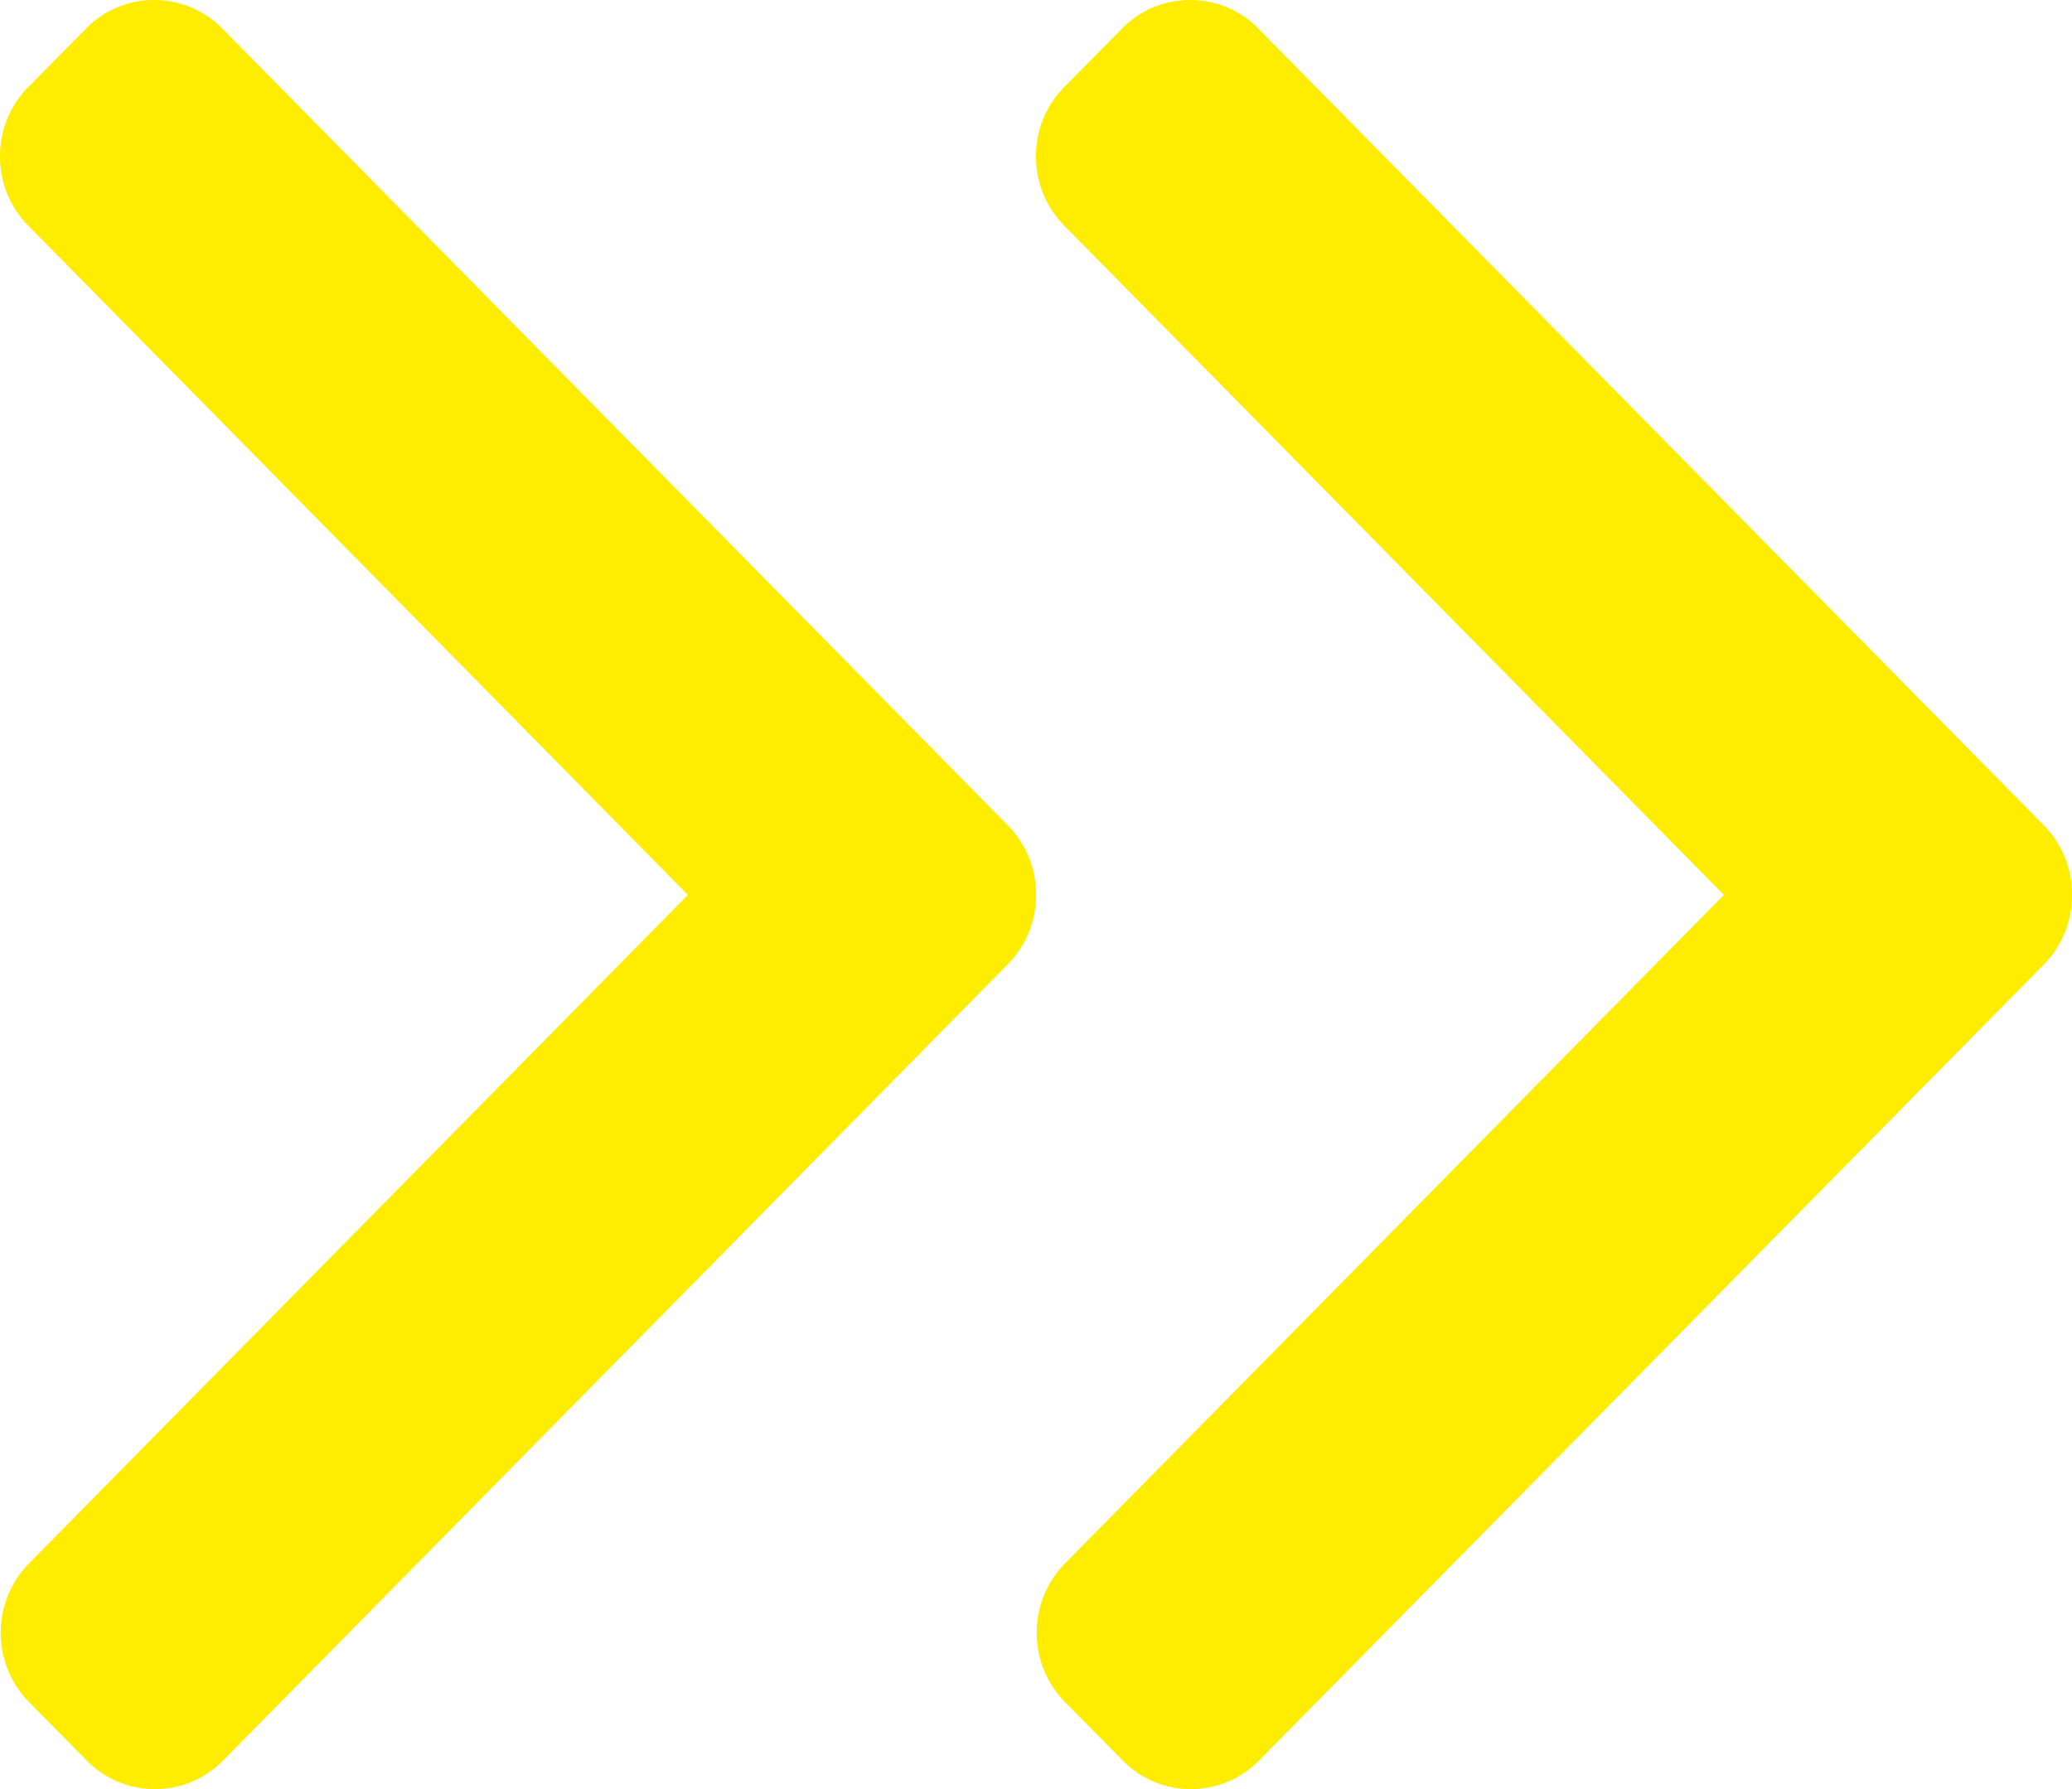
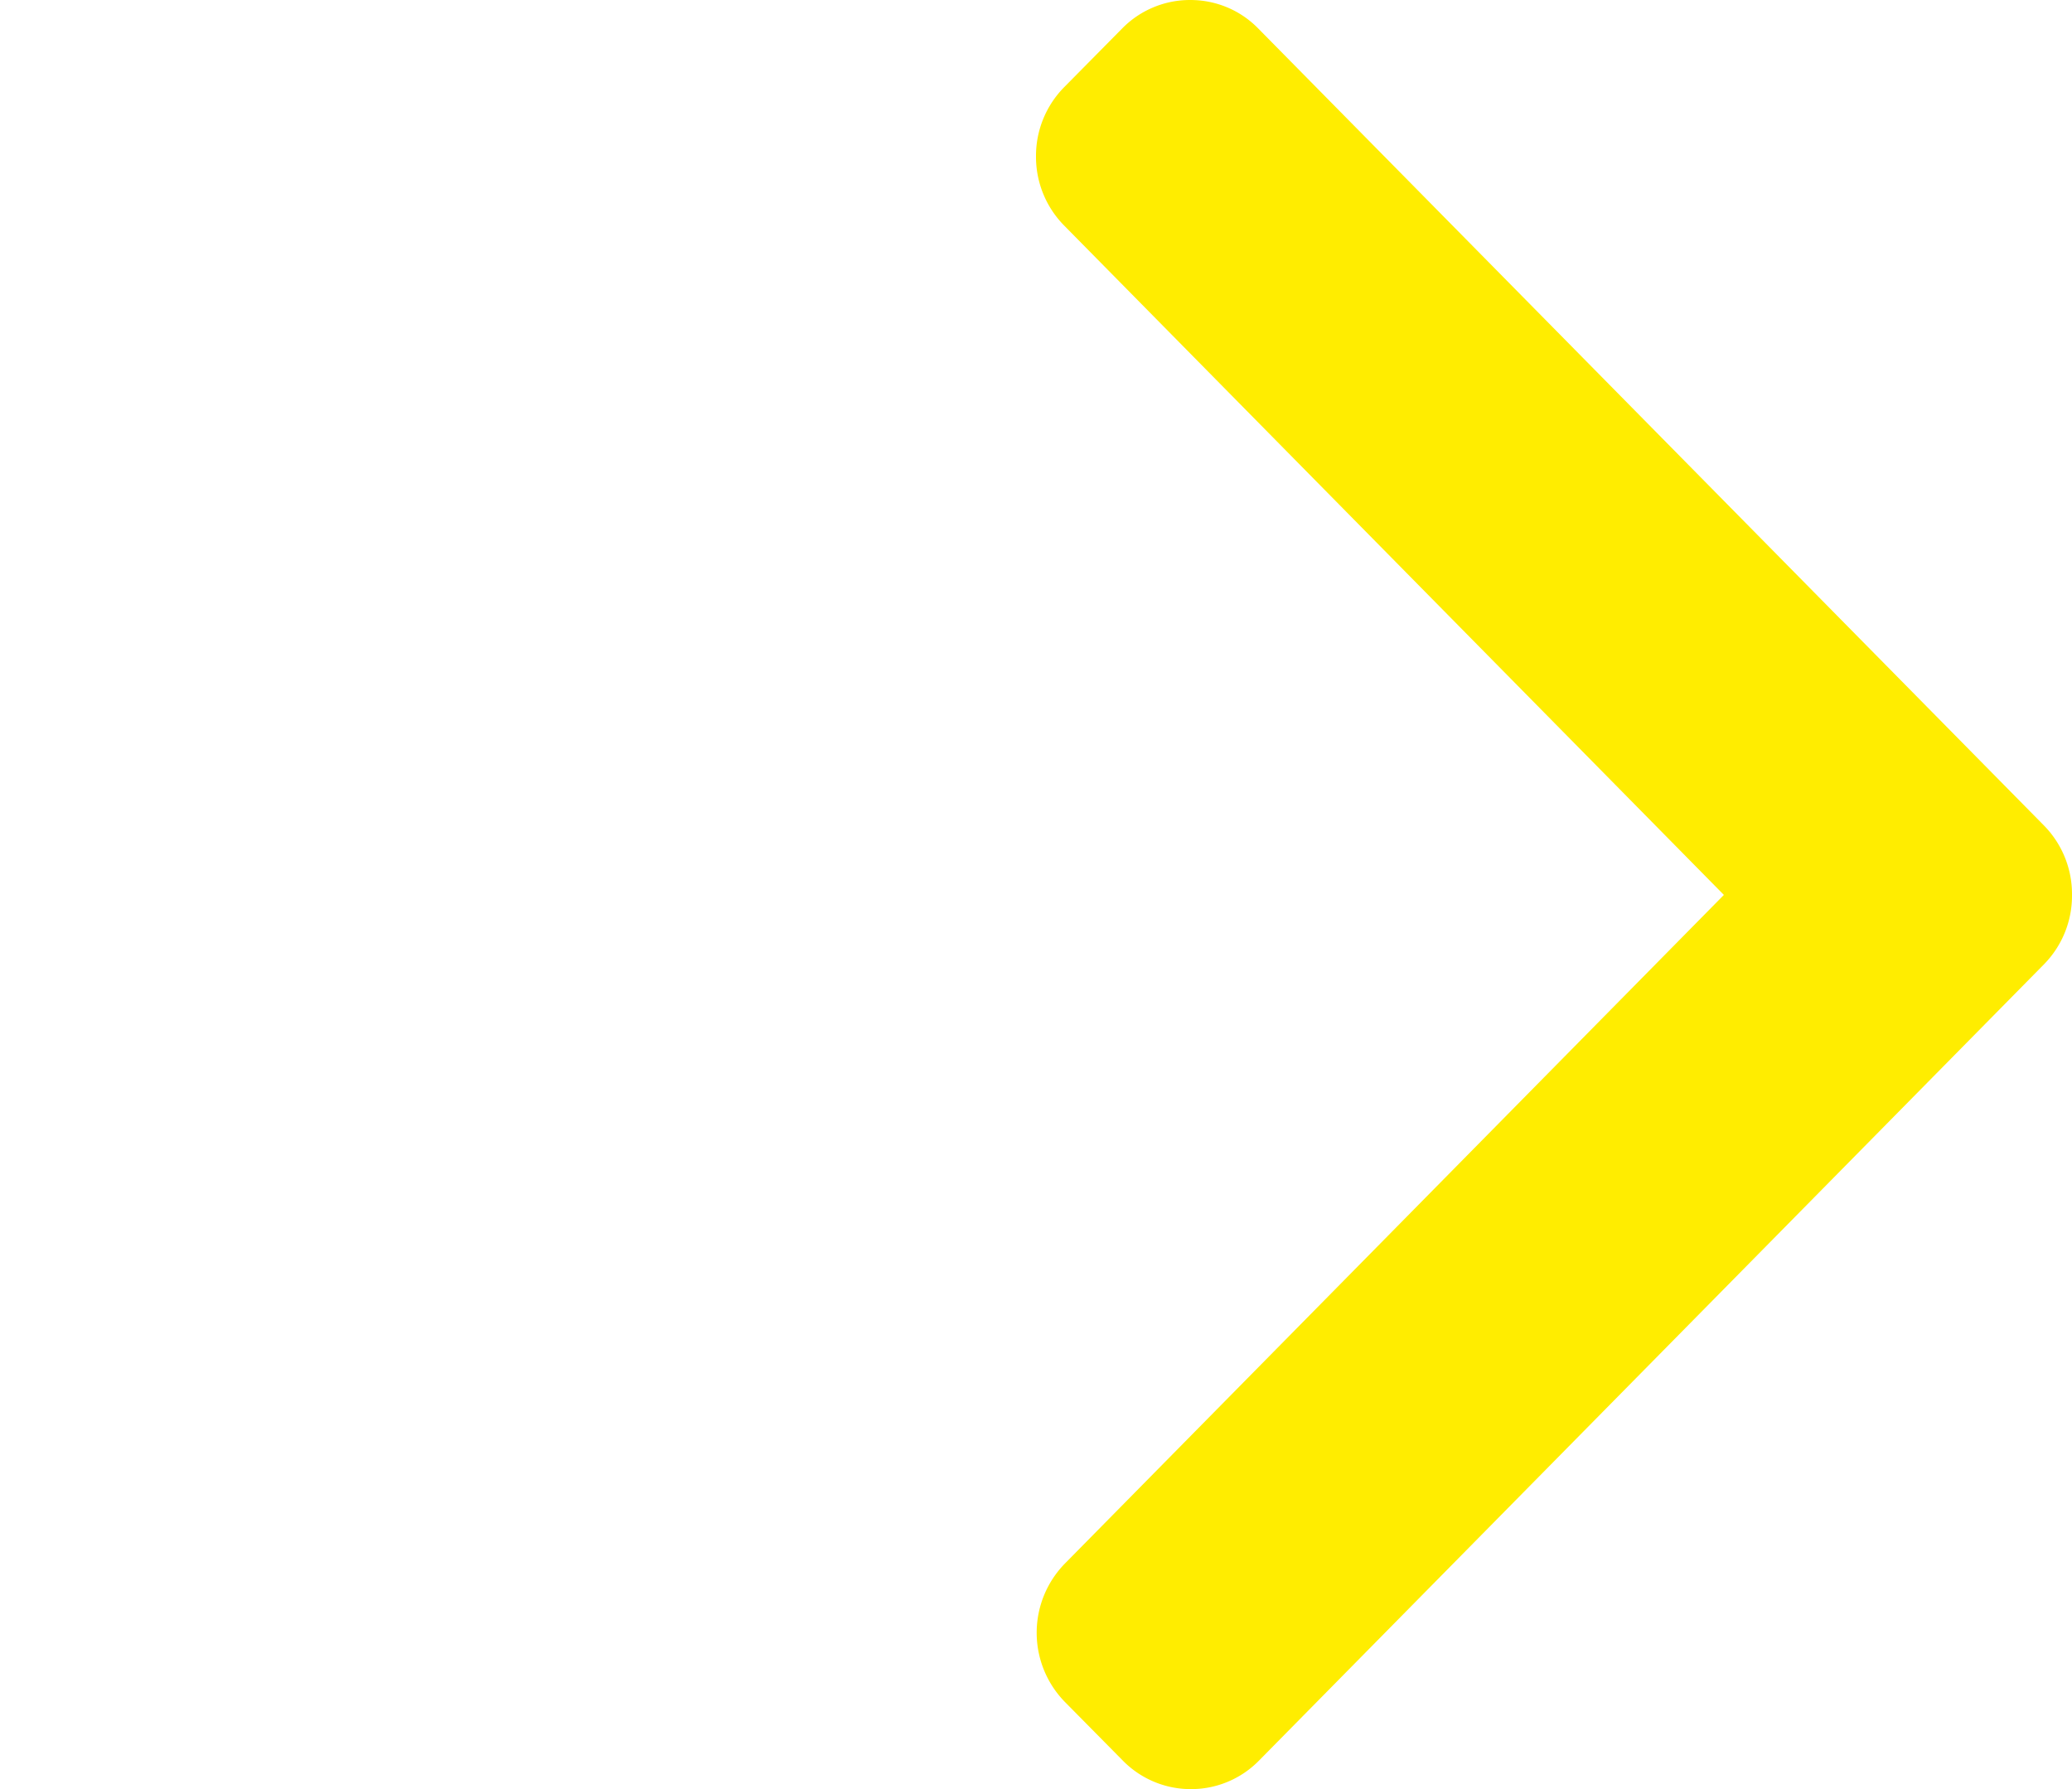
<svg xmlns="http://www.w3.org/2000/svg" width="17.368" height="15" viewBox="0 0 17.368 15">
  <g fill="#FFED00" fill-rule="nonzero">
    <path d="M14.45 7.503 8.92 1.891a.82.82 0 0 1-.236-.58.82.82 0 0 1 .236-.58L9.405.24A.796.796 0 0 1 9.977 0c.216 0 .42.085.571.24l6.585 6.681a.82.82 0 0 1 .235.582.82.82 0 0 1-.235.582l-6.579 6.675a.796.796 0 0 1-.571.24.797.797 0 0 1-.572-.24l-.485-.491a.83.83 0 0 1 0-1.16l5.524-5.606z" />
-     <path d="M5.766 7.503.236 1.891A.82.82 0 0 1 0 1.311a.82.82 0 0 1 .236-.58L.721.24A.796.796 0 0 1 1.292 0c.217 0 .42.085.572.24L8.448 6.92a.82.82 0 0 1 .236.582.82.82 0 0 1-.236.582L1.87 14.76a.796.796 0 0 1-.572.24.797.797 0 0 1-.571-.24l-.485-.491a.83.83 0 0 1 0-1.16l5.524-5.606z" />
  </g>
</svg>